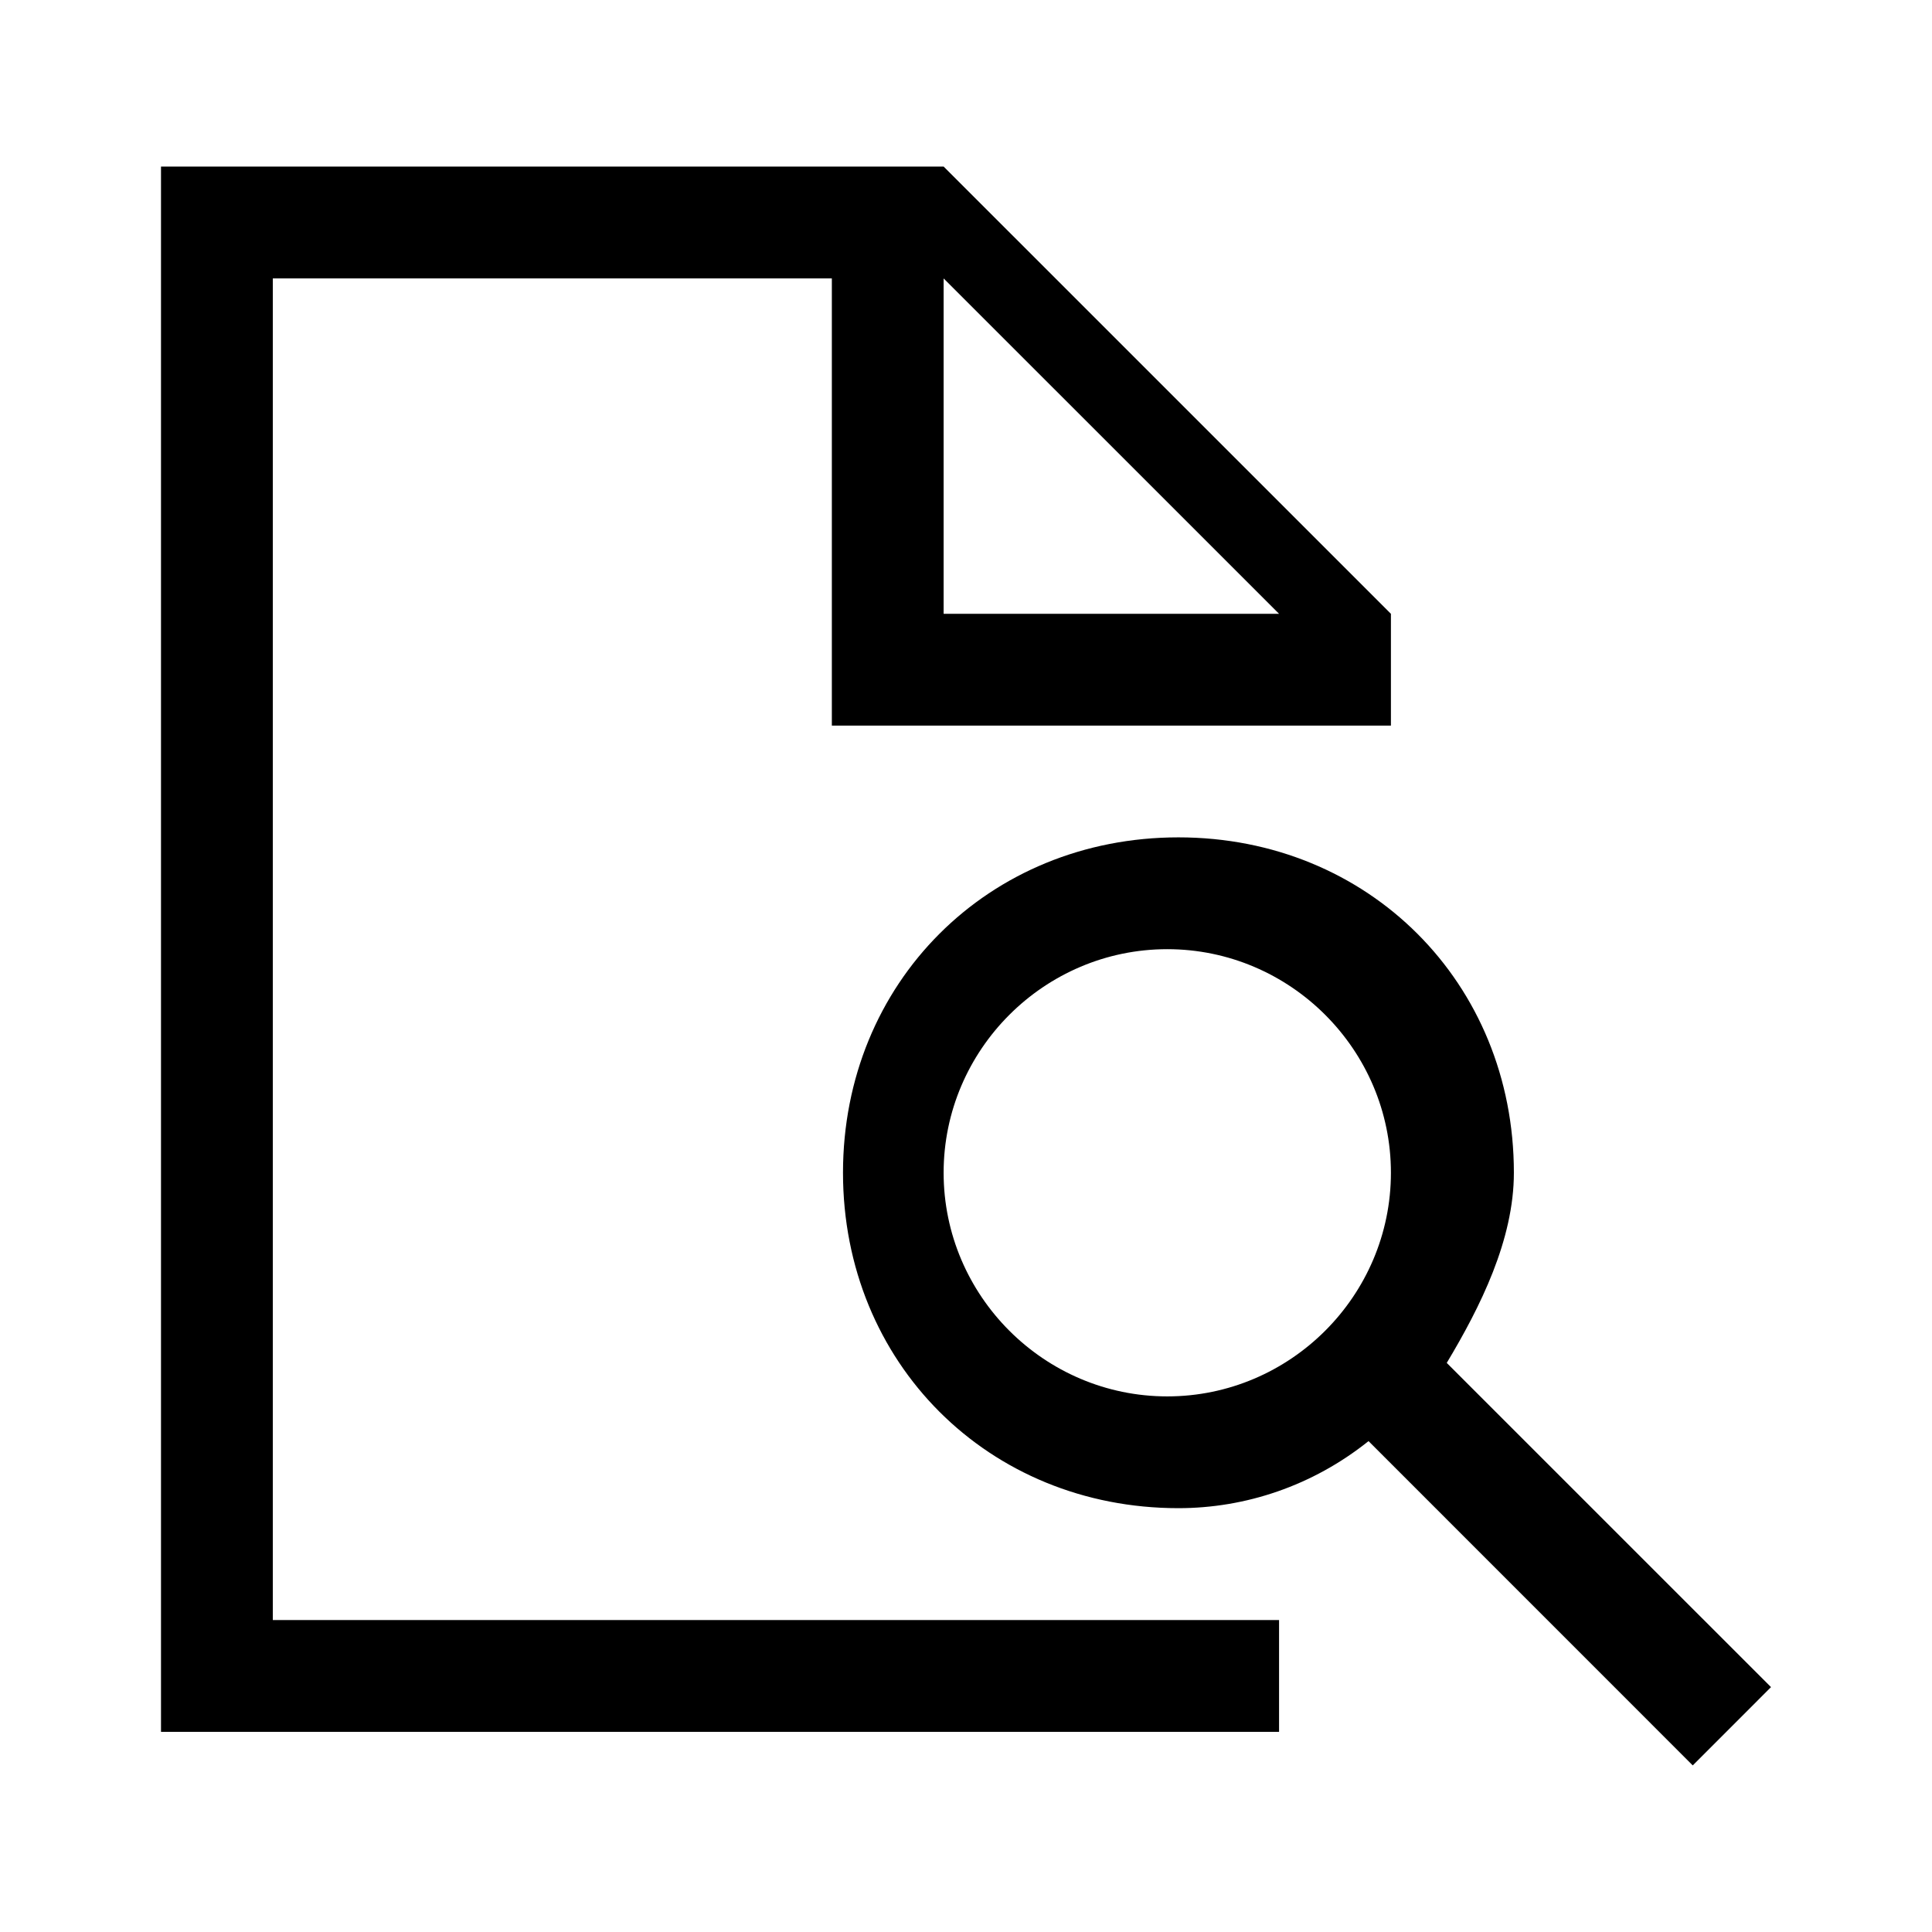
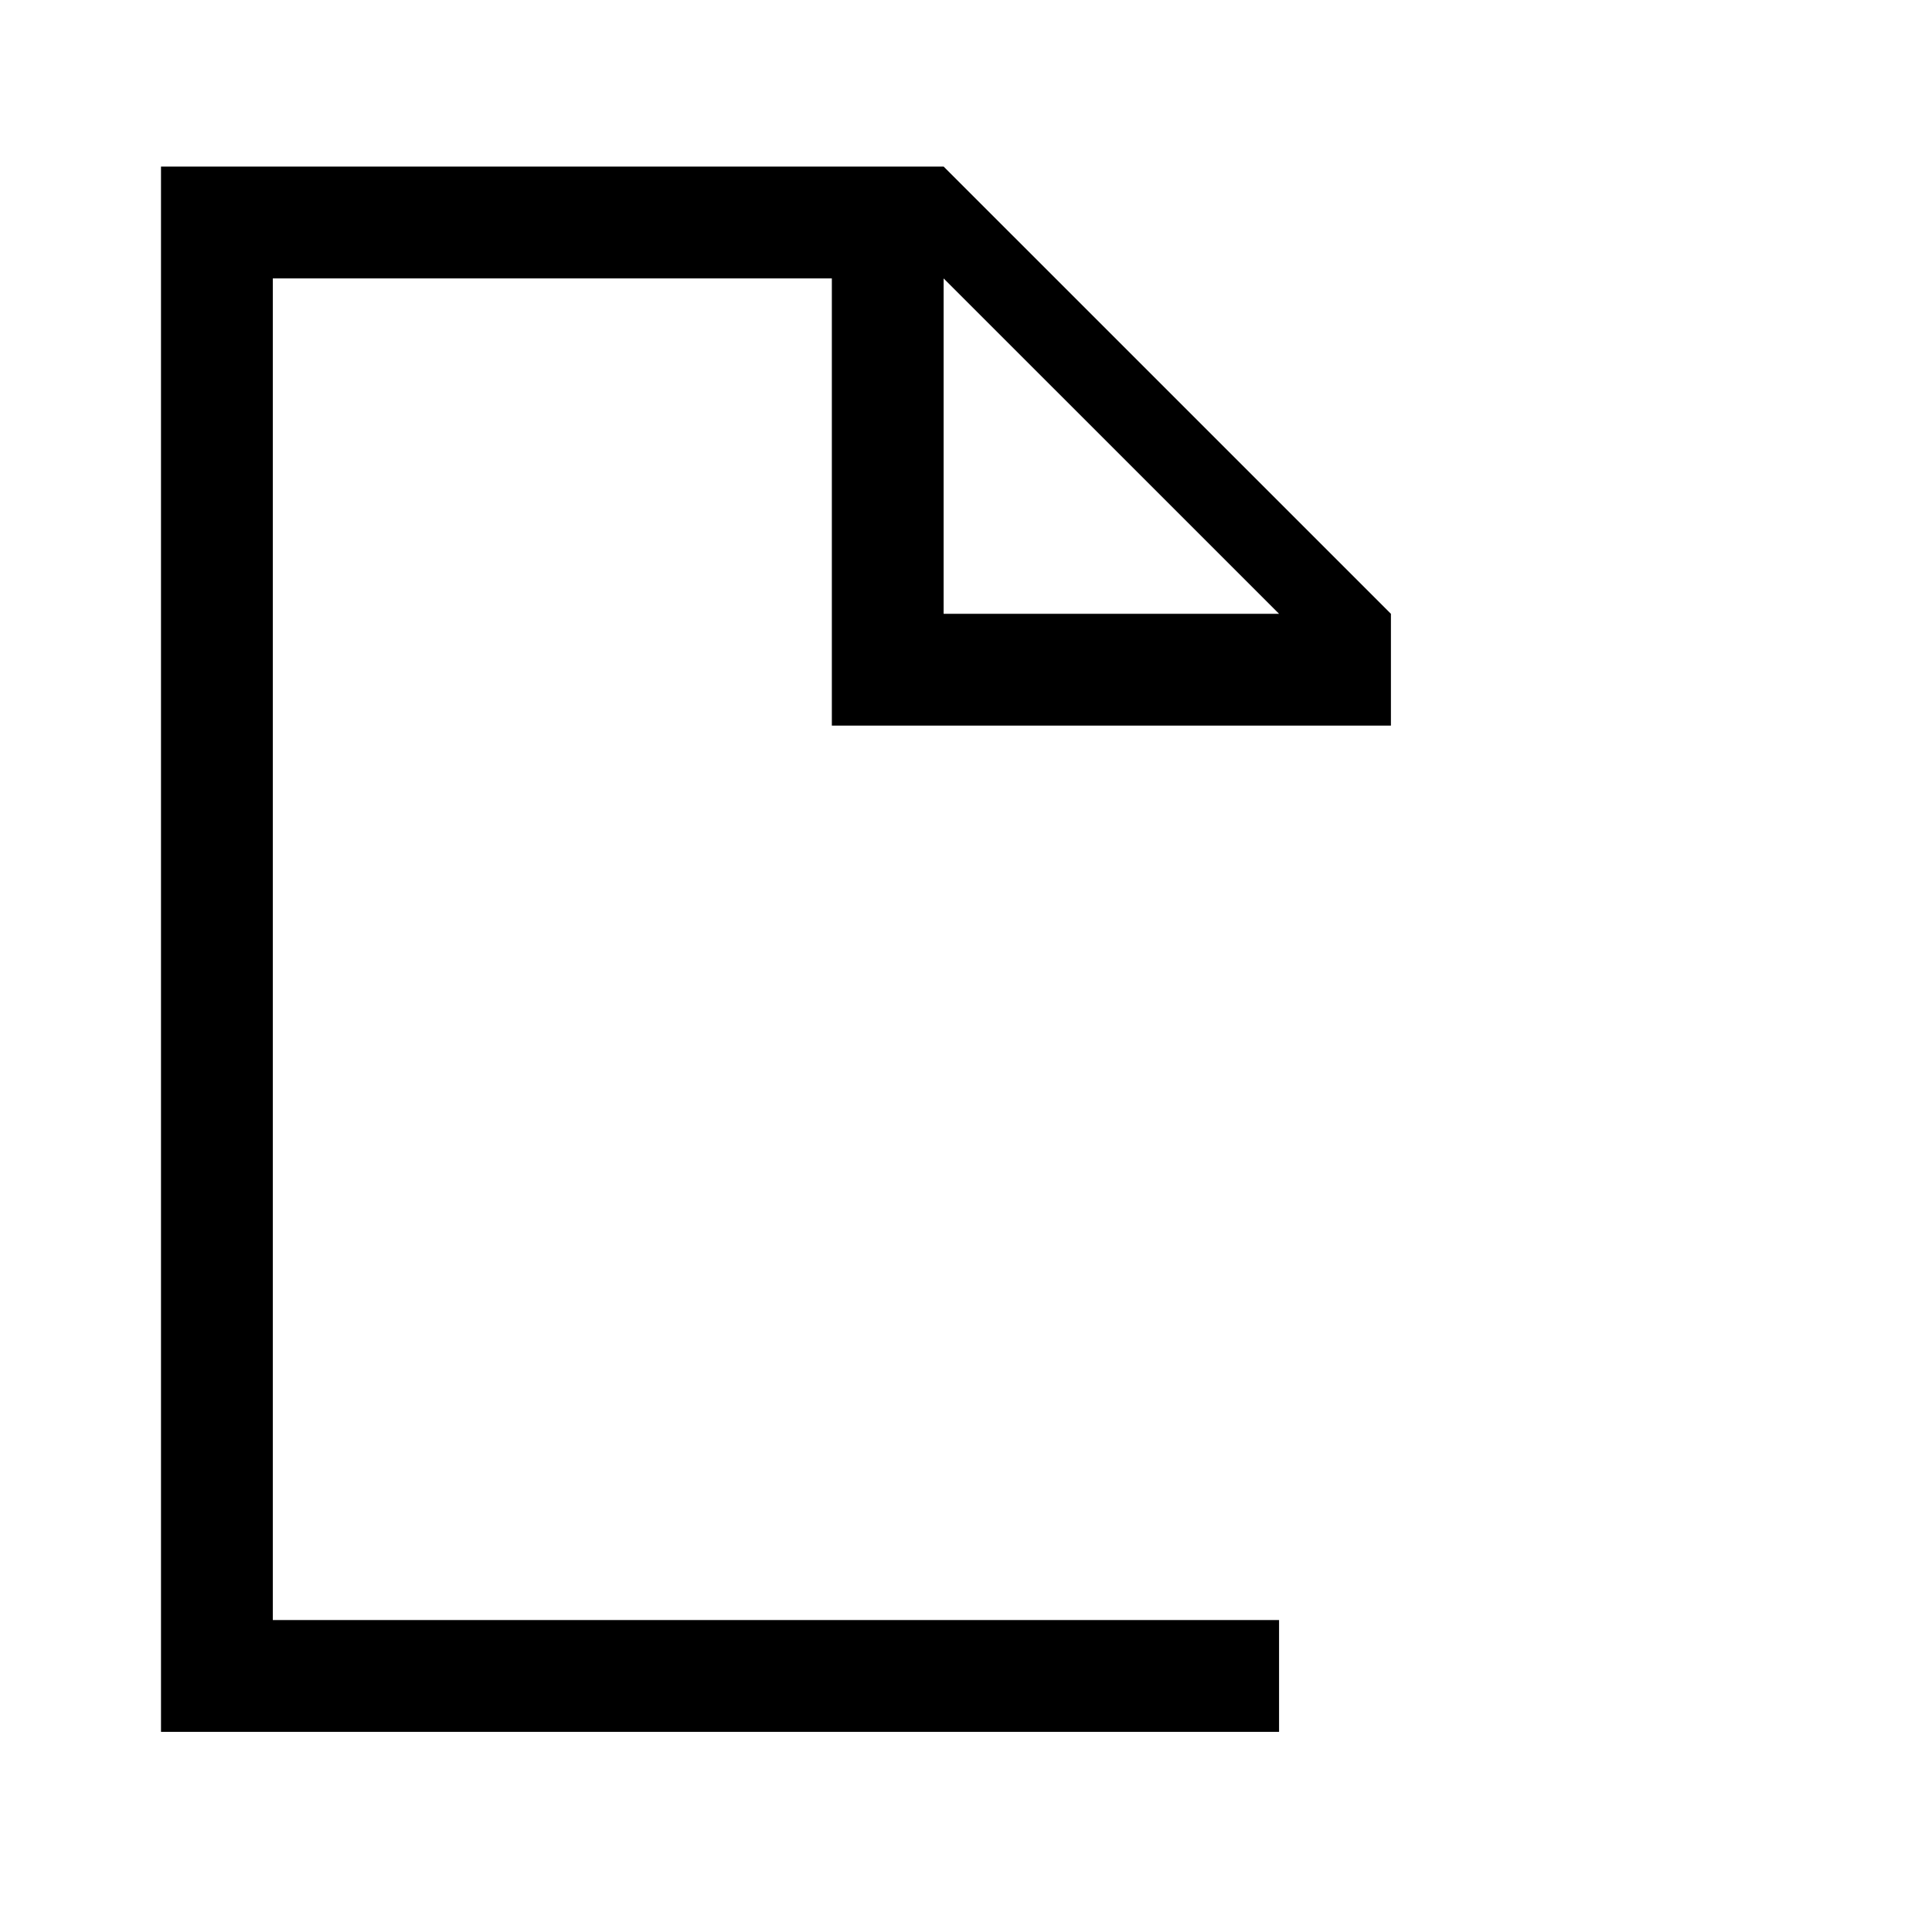
<svg xmlns="http://www.w3.org/2000/svg" version="1.1" id="Ebene_1" x="0px" y="0px" width="48px" height="48px" viewBox="0 0 48 48" enable-background="new 0 0 48 48" xml:space="preserve">
  <g>
    <path d="M6.778,6.917h13.889v11.111h13.89V15.25L23.444,4.138H4v38.889h27.778V40.25h-25V6.917z M23.444,6.917l8.334,8.333h-8.334   V6.917z" />
-     <path d="M35.944,33.861c0.834-1.391,1.668-3.057,1.668-4.725c0-4.72-3.611-8.332-8.334-8.332c-4.722,0-8.334,3.611-8.334,8.332   c0,4.725,3.612,8.334,8.334,8.334c1.666,0,3.334-0.555,4.723-1.666l8.055,8.057L44,41.916L35.944,33.861z M29,34.693   c-3.056,0-5.556-2.5-5.556-5.557c0-3.053,2.5-5.554,5.556-5.554c3.057,0,5.557,2.501,5.557,5.554   C34.557,32.193,32.057,34.693,29,34.693z" />
  </g>
</svg>